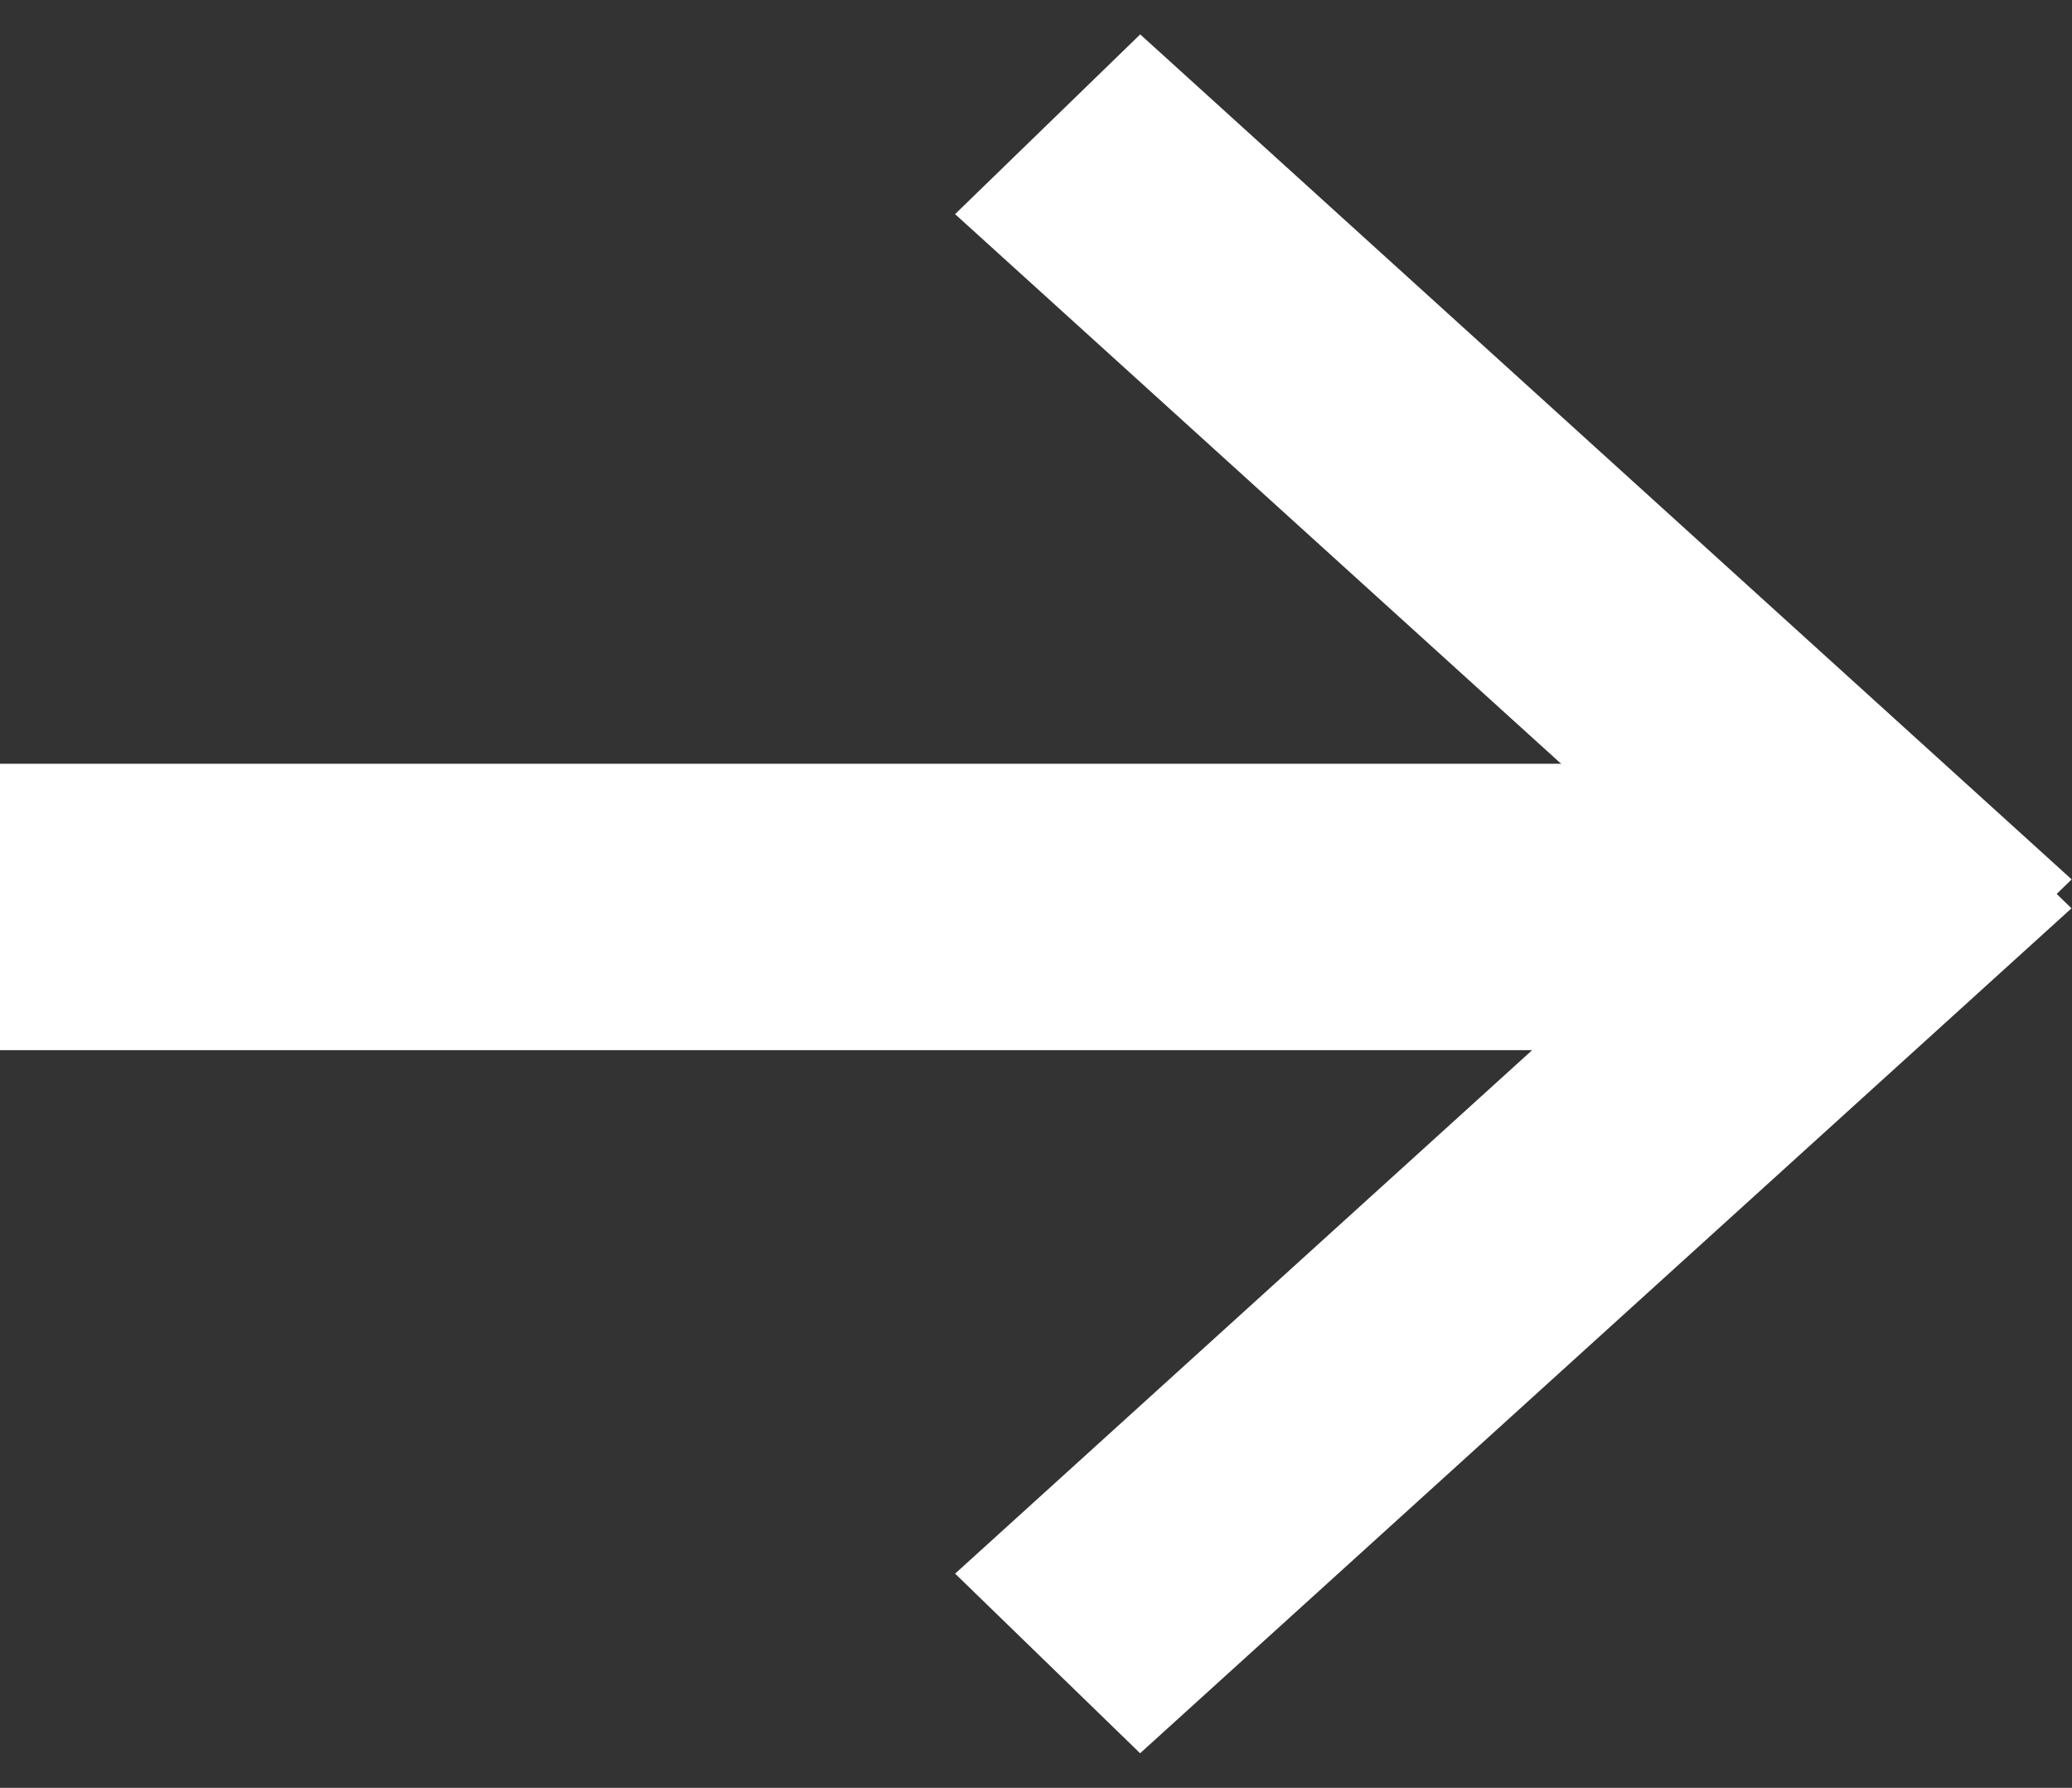
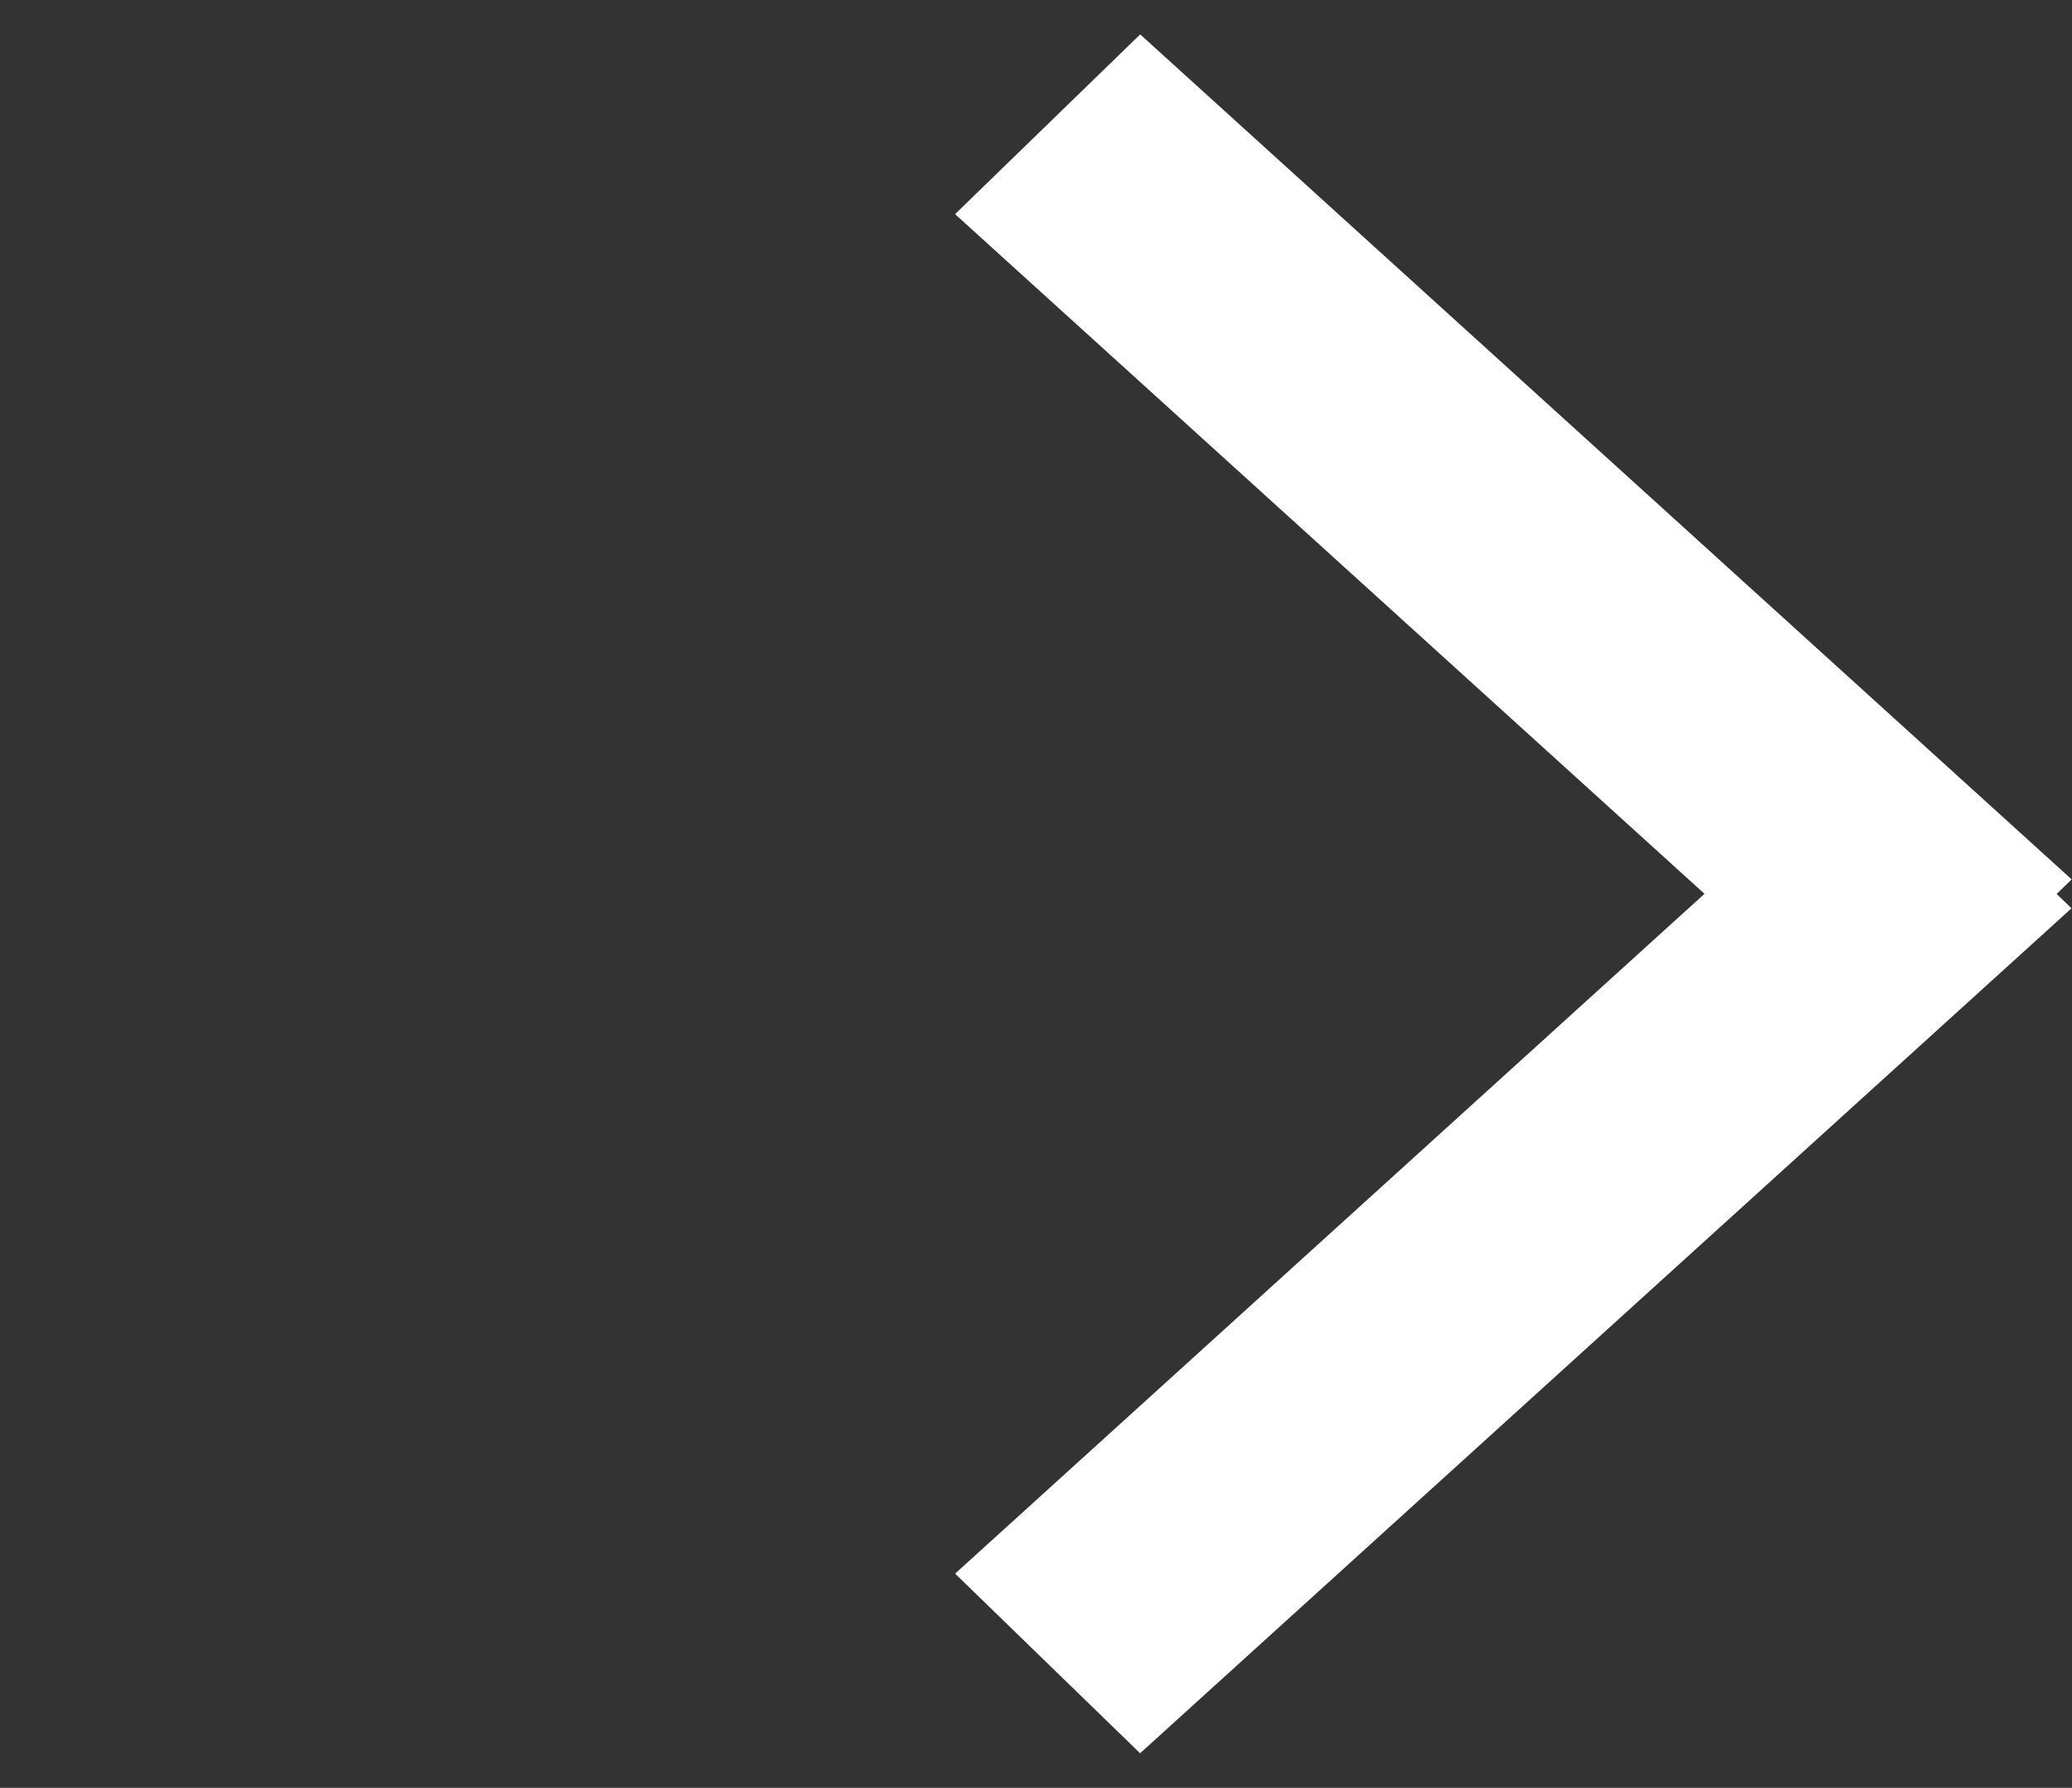
<svg xmlns="http://www.w3.org/2000/svg" width="21.709" height="18.729" viewBox="0 0 21.709 18.729">
  <rect x="0" y="0" width="21.709" height="18.729" fill="#333333" stroke="none" />
  <g id="Arrow_-_Gradient" data-name="Arrow - Gradient" transform="translate(0.947 -0.003)">
    <g id="Group_255" data-name="Group 255" transform="translate(9.06 0.003)">
      <path id="Path_26" data-name="Path 26" d="M.086.418,13.255,0l-.086,2.7L0,3.12Z" transform="matrix(0.719, 0.695, -0.695, 0.719, 2.168, 0)" fill="#fff" />
      <path id="Path_27" data-name="Path 27" d="M0,0,13.168.418l.086,2.7L.086,2.7Z" transform="matrix(0.719, -0.695, 0.695, 0.719, 0, 16.485)" fill="#fff" />
    </g>
-     <rect id="Rectangle_296" data-name="Rectangle 296" width="19" height="3" transform="translate(-0.947 8.004)" fill="#fff" />
  </g>
</svg>